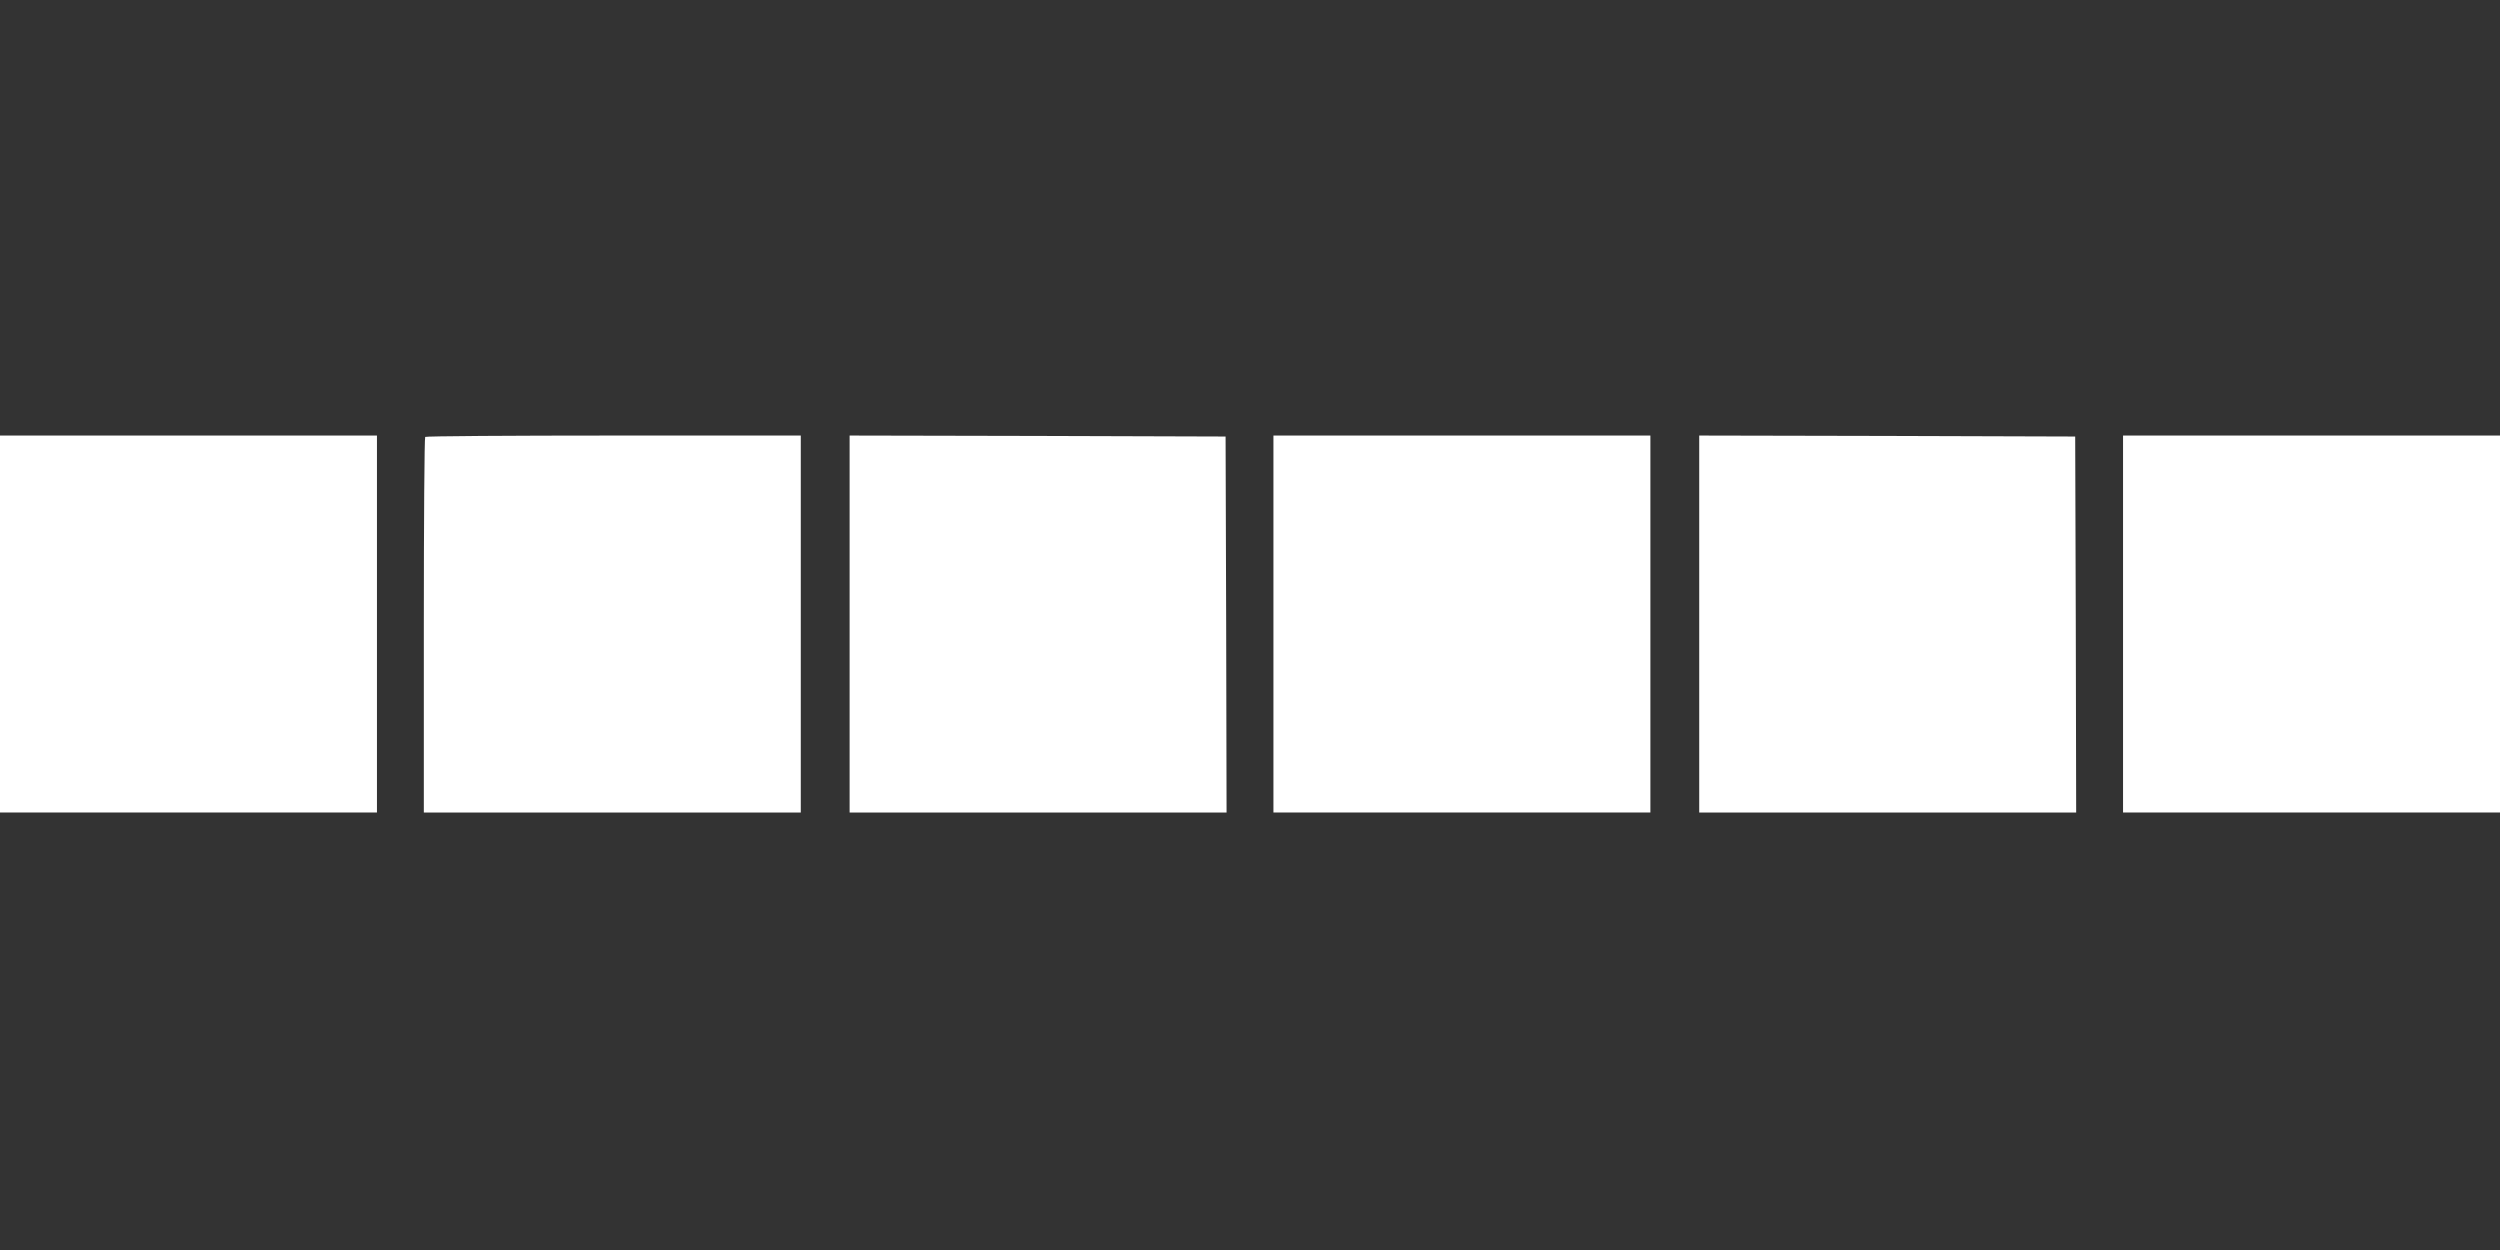
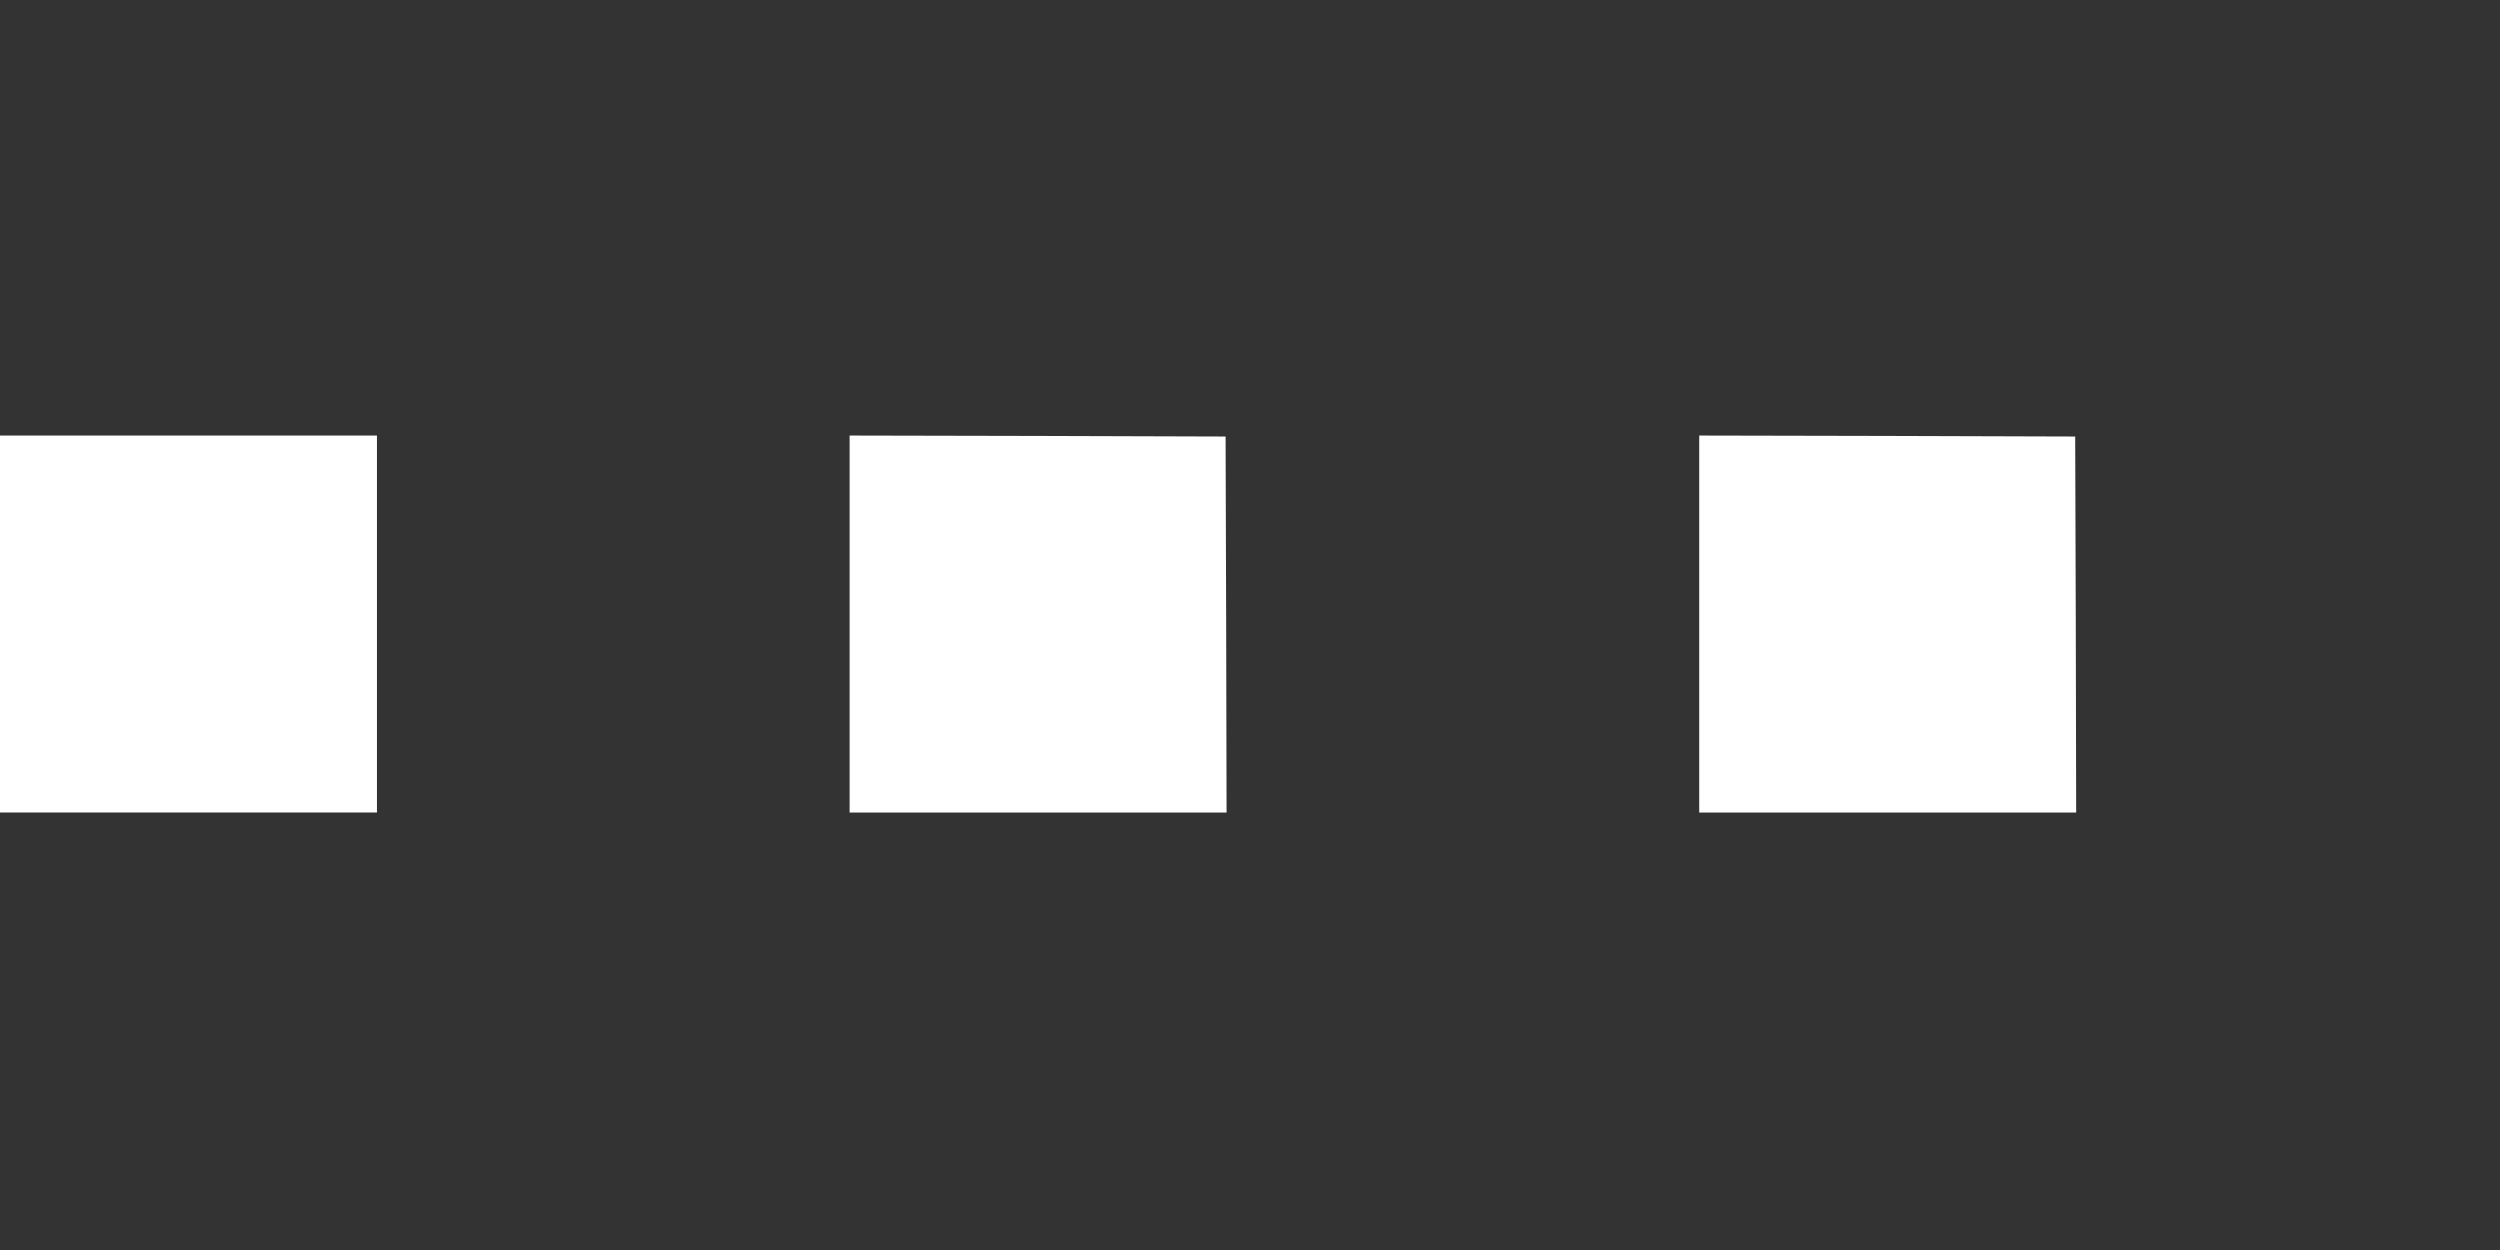
<svg xmlns="http://www.w3.org/2000/svg" version="1.0" width="1280pt" height="640pt" viewBox="0 0 1280 640" preserveAspectRatio="xMidYMid meet">
  <rect x="0" y="0" width="1280" height="640" fill="#333333" stroke="none" />
  <g transform="translate(0,640) scale(0.1,-0.1)" fill="#ffffff" stroke="none">
    <path d="M0 3205 l0 -965 965 0 965 0 0 965 0 965 -965 0 -965 0 0 -965z" />
-     <path d="M2177 4163 c-4 -3 -7 -438 -7 -965 l0 -958 965 0 965 0 0 965 0 965 -958 0 c-527 0 -962 -3 -965 -7z" />
    <path d="M4350 3205 l0 -965 965 0 965 0 -2 963 -3 962 -962 3 -963 2 0 -965z" />
-     <path d="M6520 3205 l0 -965 965 0 965 0 0 965 0 965 -965 0 -965 0 0 -965z" />
    <path d="M8700 3205 l0 -965 965 0 965 0 -2 963 -3 962 -962 3 -963 2 0 -965z" />
-     <path d="M10870 3205 l0 -965 965 0 965 0 0 965 0 965 -965 0 -965 0 0 -965z" />
  </g>
</svg>